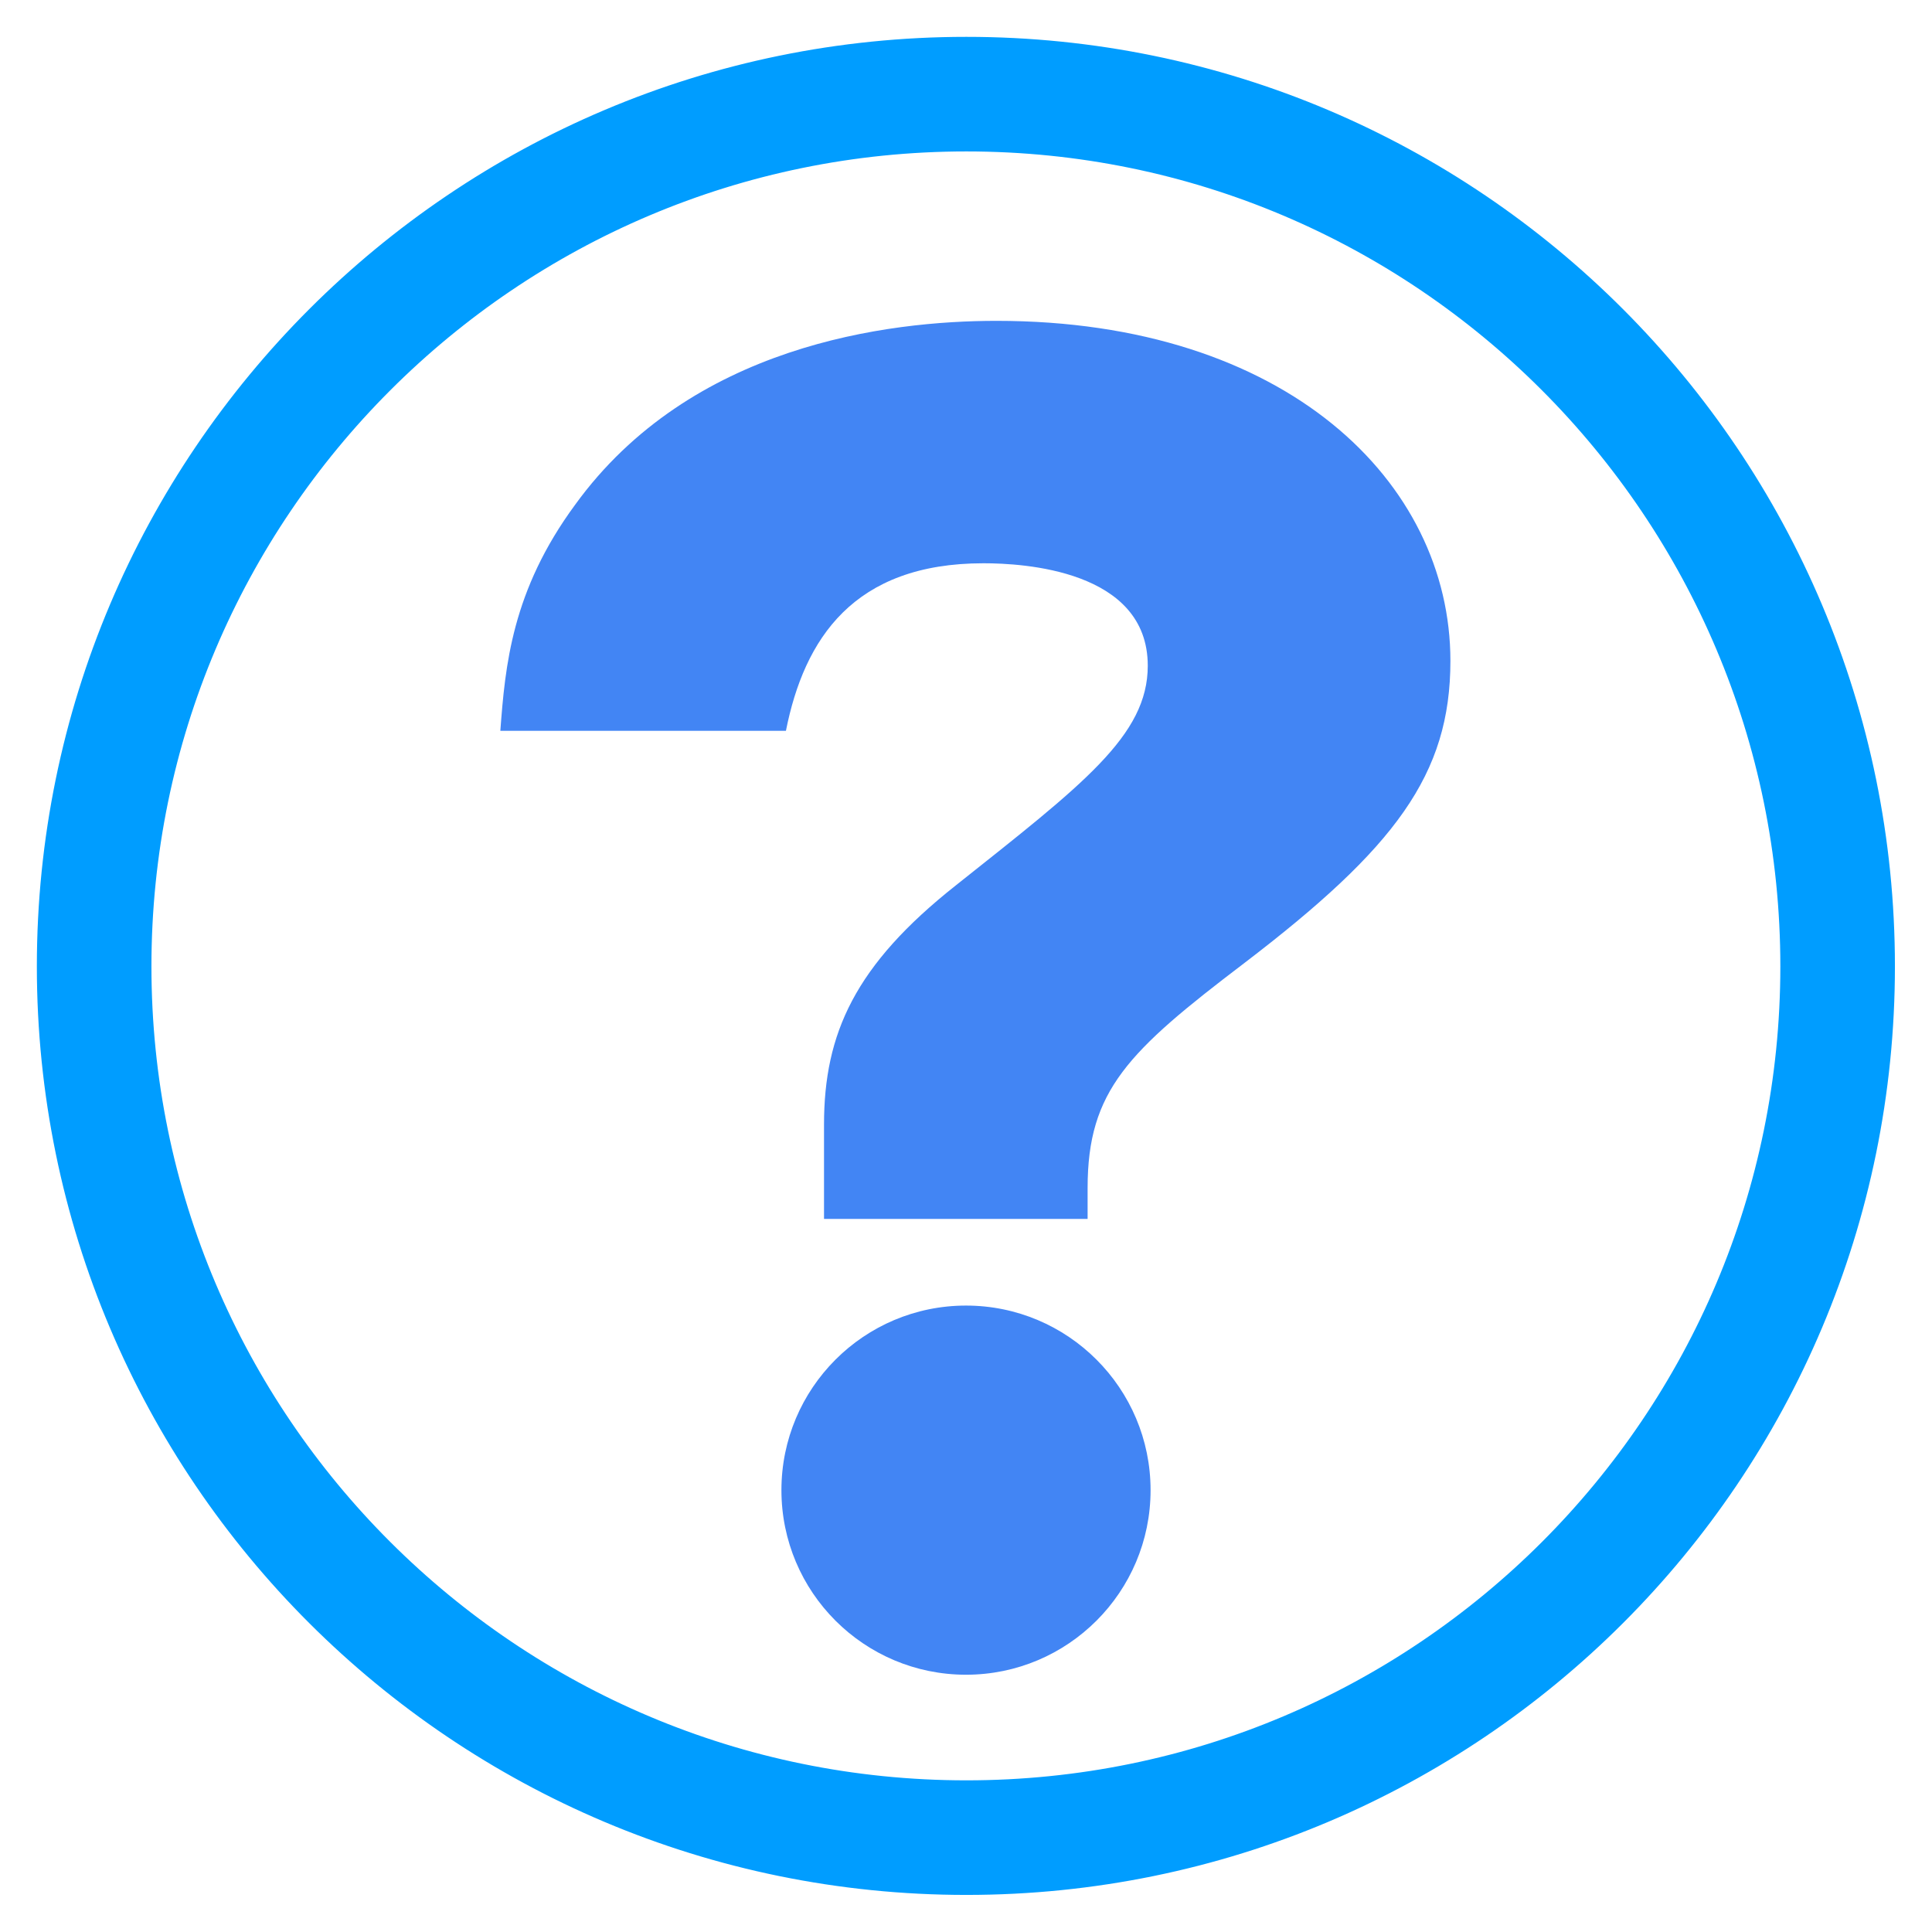
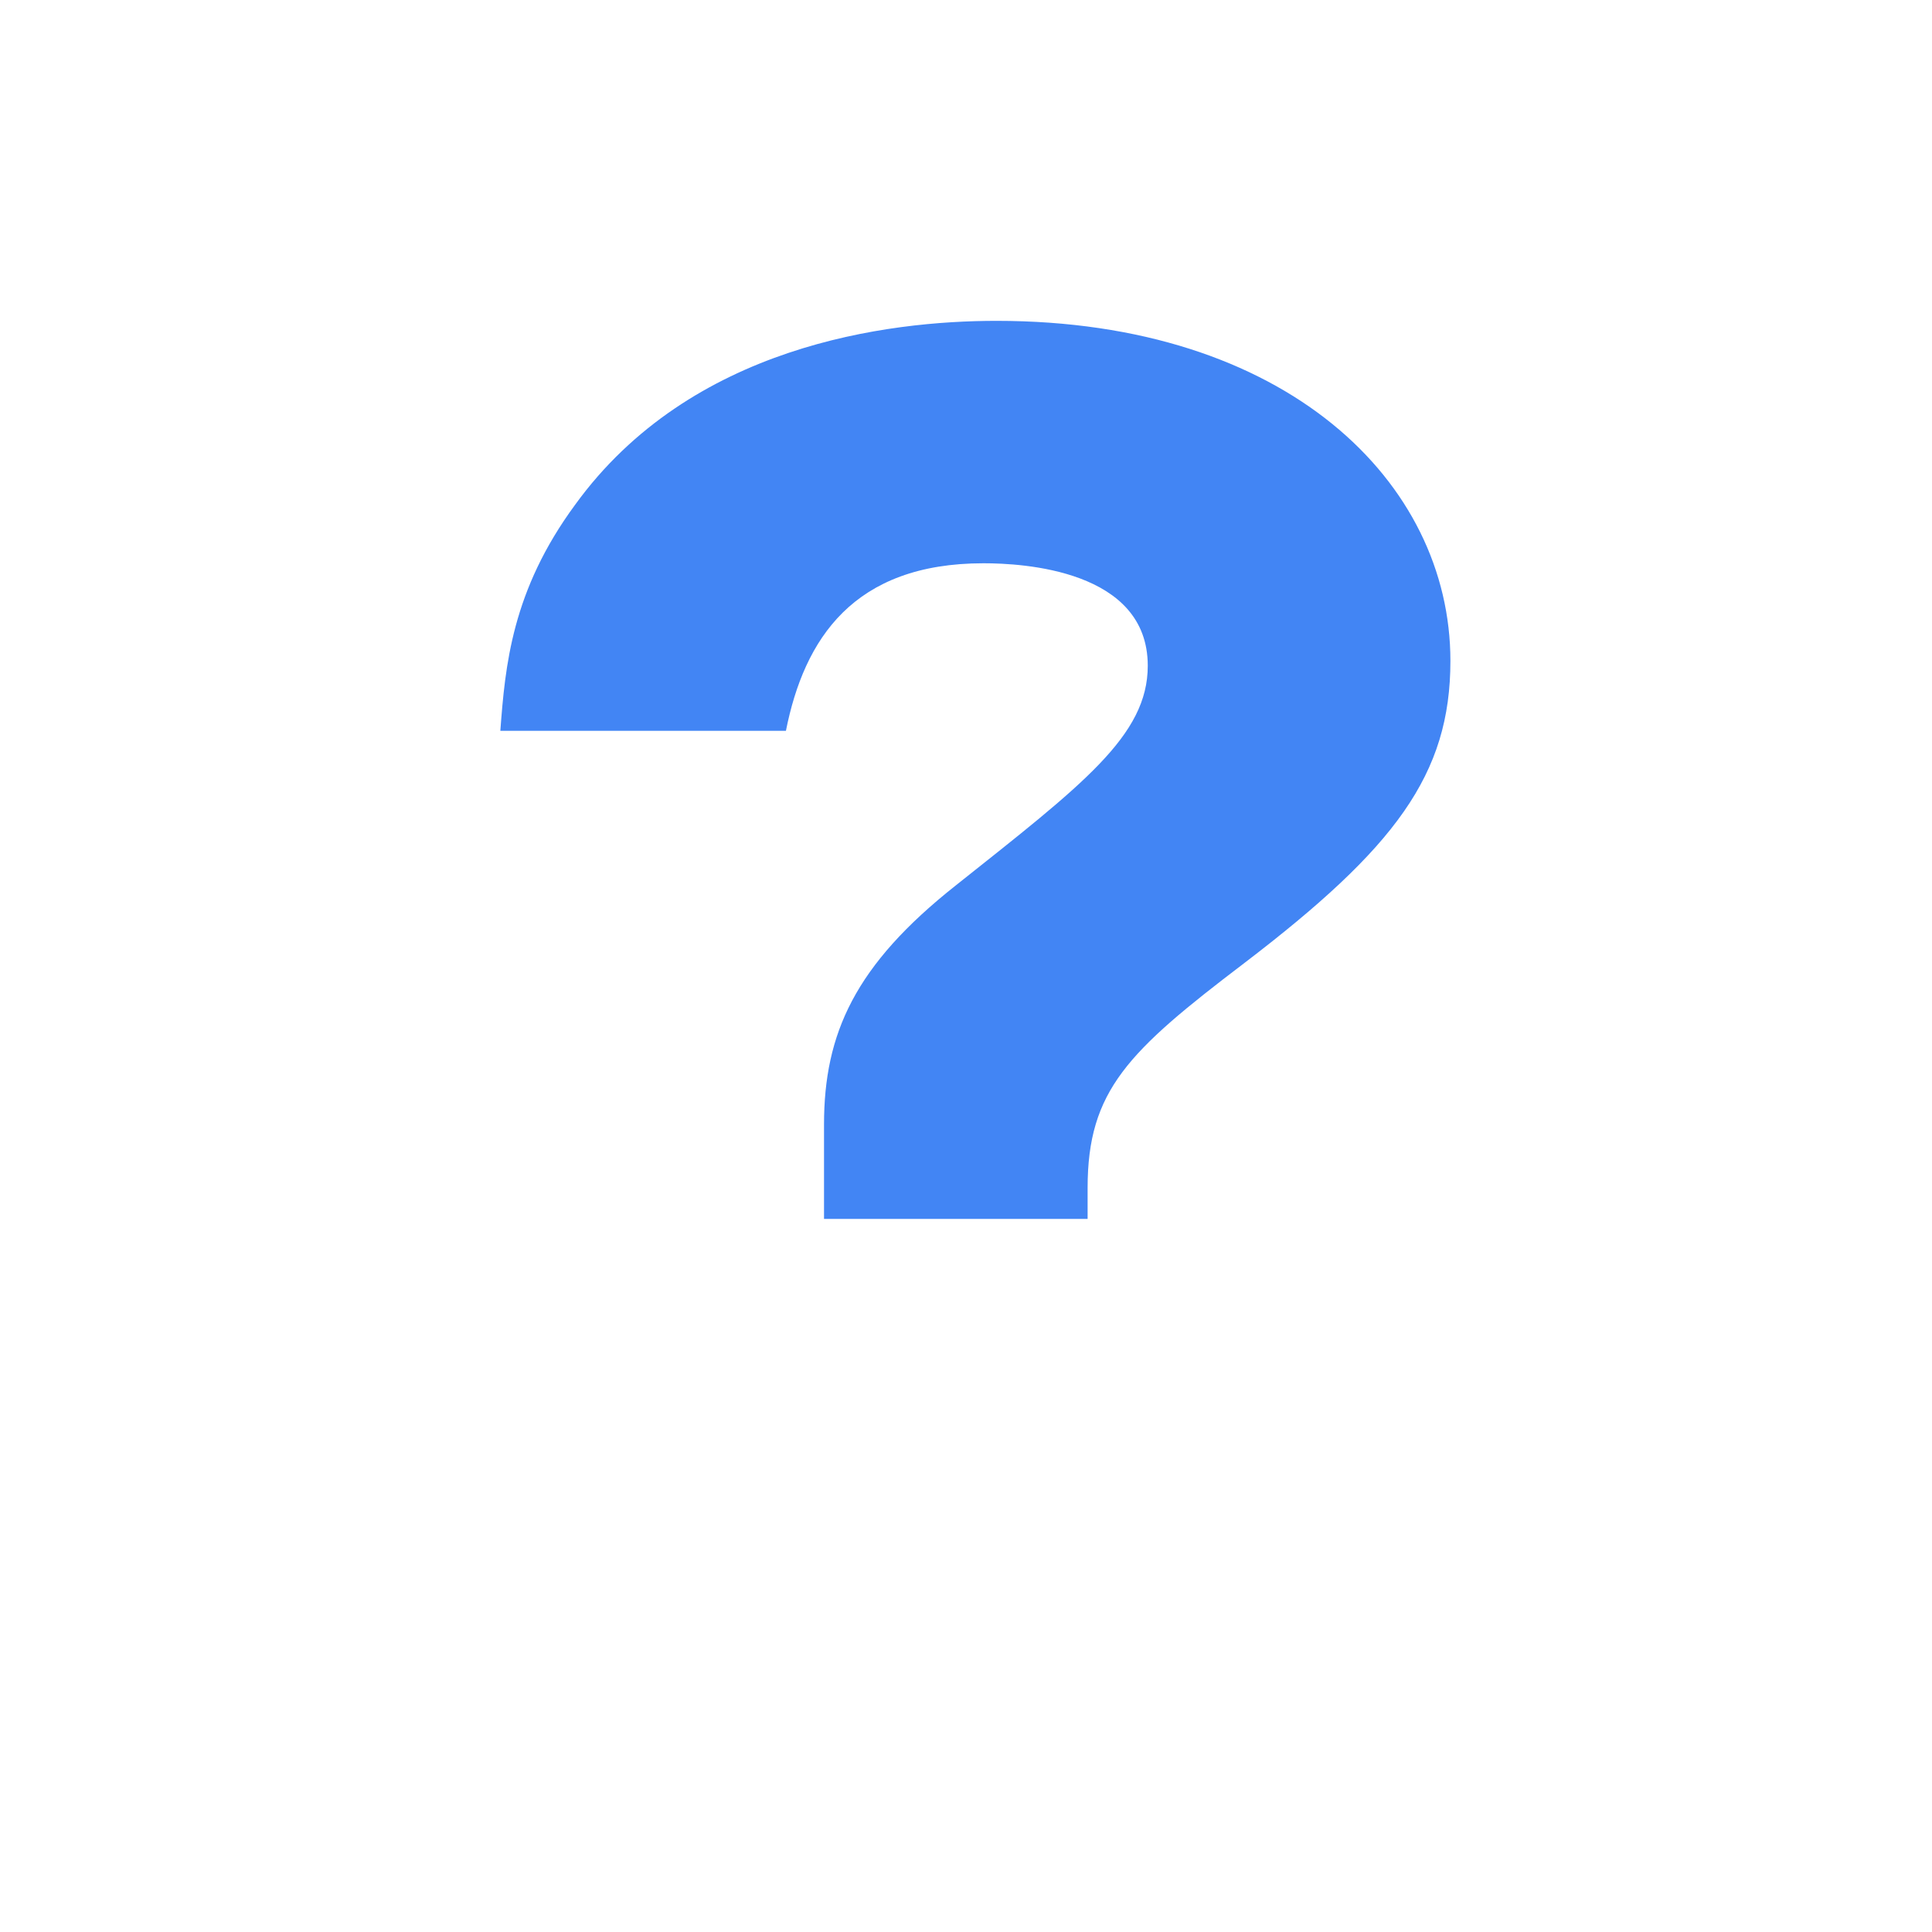
<svg xmlns="http://www.w3.org/2000/svg" xmlns:ns1="http://vectornator.io" height="100%" stroke-miterlimit="10" style="fill-rule:nonzero;clip-rule:evenodd;stroke-linecap:round;stroke-linejoin:round;" version="1.1" viewBox="0 0 60.601 60.601" width="100%" xml:space="preserve">
  <defs />
  <g id="Untitled" ns1:layerName="Untitled">
-     <path d="M30.312 2.656C15.046 2.656 2.656 15.046 2.656 30.312C2.656 45.579 15.046 57.938 30.312 57.938C45.578 57.938 57.938 45.579 57.938 30.312C57.938 15.046 45.578 2.656 30.312 2.656ZM30.312 3.25C45.244 3.25 57.344 15.381 57.344 30.312C57.344 45.244 45.244 57.344 30.312 57.344C15.38 57.344 3.25 45.244 3.25 30.312C3.25 15.381 15.38 3.25 30.312 3.25Z" fill="#4285f4" fill-rule="evenodd" opacity="1" stroke="#009dff" stroke-linecap="butt" stroke-linejoin="miter" stroke-width="3" />
-     <path d="M30.301 40.952C27.102 40.952 24.511 43.544 24.511 46.742C24.511 49.939 27.102 52.531 30.301 52.531C33.497 52.531 36.09 49.939 36.09 46.742C36.09 43.544 33.497 40.952 30.301 40.952" fill="#4285f4" fill-rule="evenodd" opacity="1" stroke="none" />
    <path d="M31.257 10.064C27.839 10.064 21.664 10.829 18.041 15.831C16.051 18.535 15.847 20.882 15.694 22.924L24.652 22.924C25.226 20.037 26.772 17.668 30.85 17.668C32.075 17.668 36.002 17.872 36.002 20.882C36.002 23.077 33.962 24.607 29.981 27.772C26.819 30.272 25.847 32.416 25.847 35.273L25.847 38.233L34.115 38.233L34.115 37.263C34.115 34.202 35.391 32.977 39.014 30.221C43.76 26.598 45.495 24.302 45.495 20.729C45.495 15.117 40.341 10.064 31.257 10.064" fill="#4285f4" fill-rule="evenodd" opacity="1" stroke="none" />
  </g>
</svg>